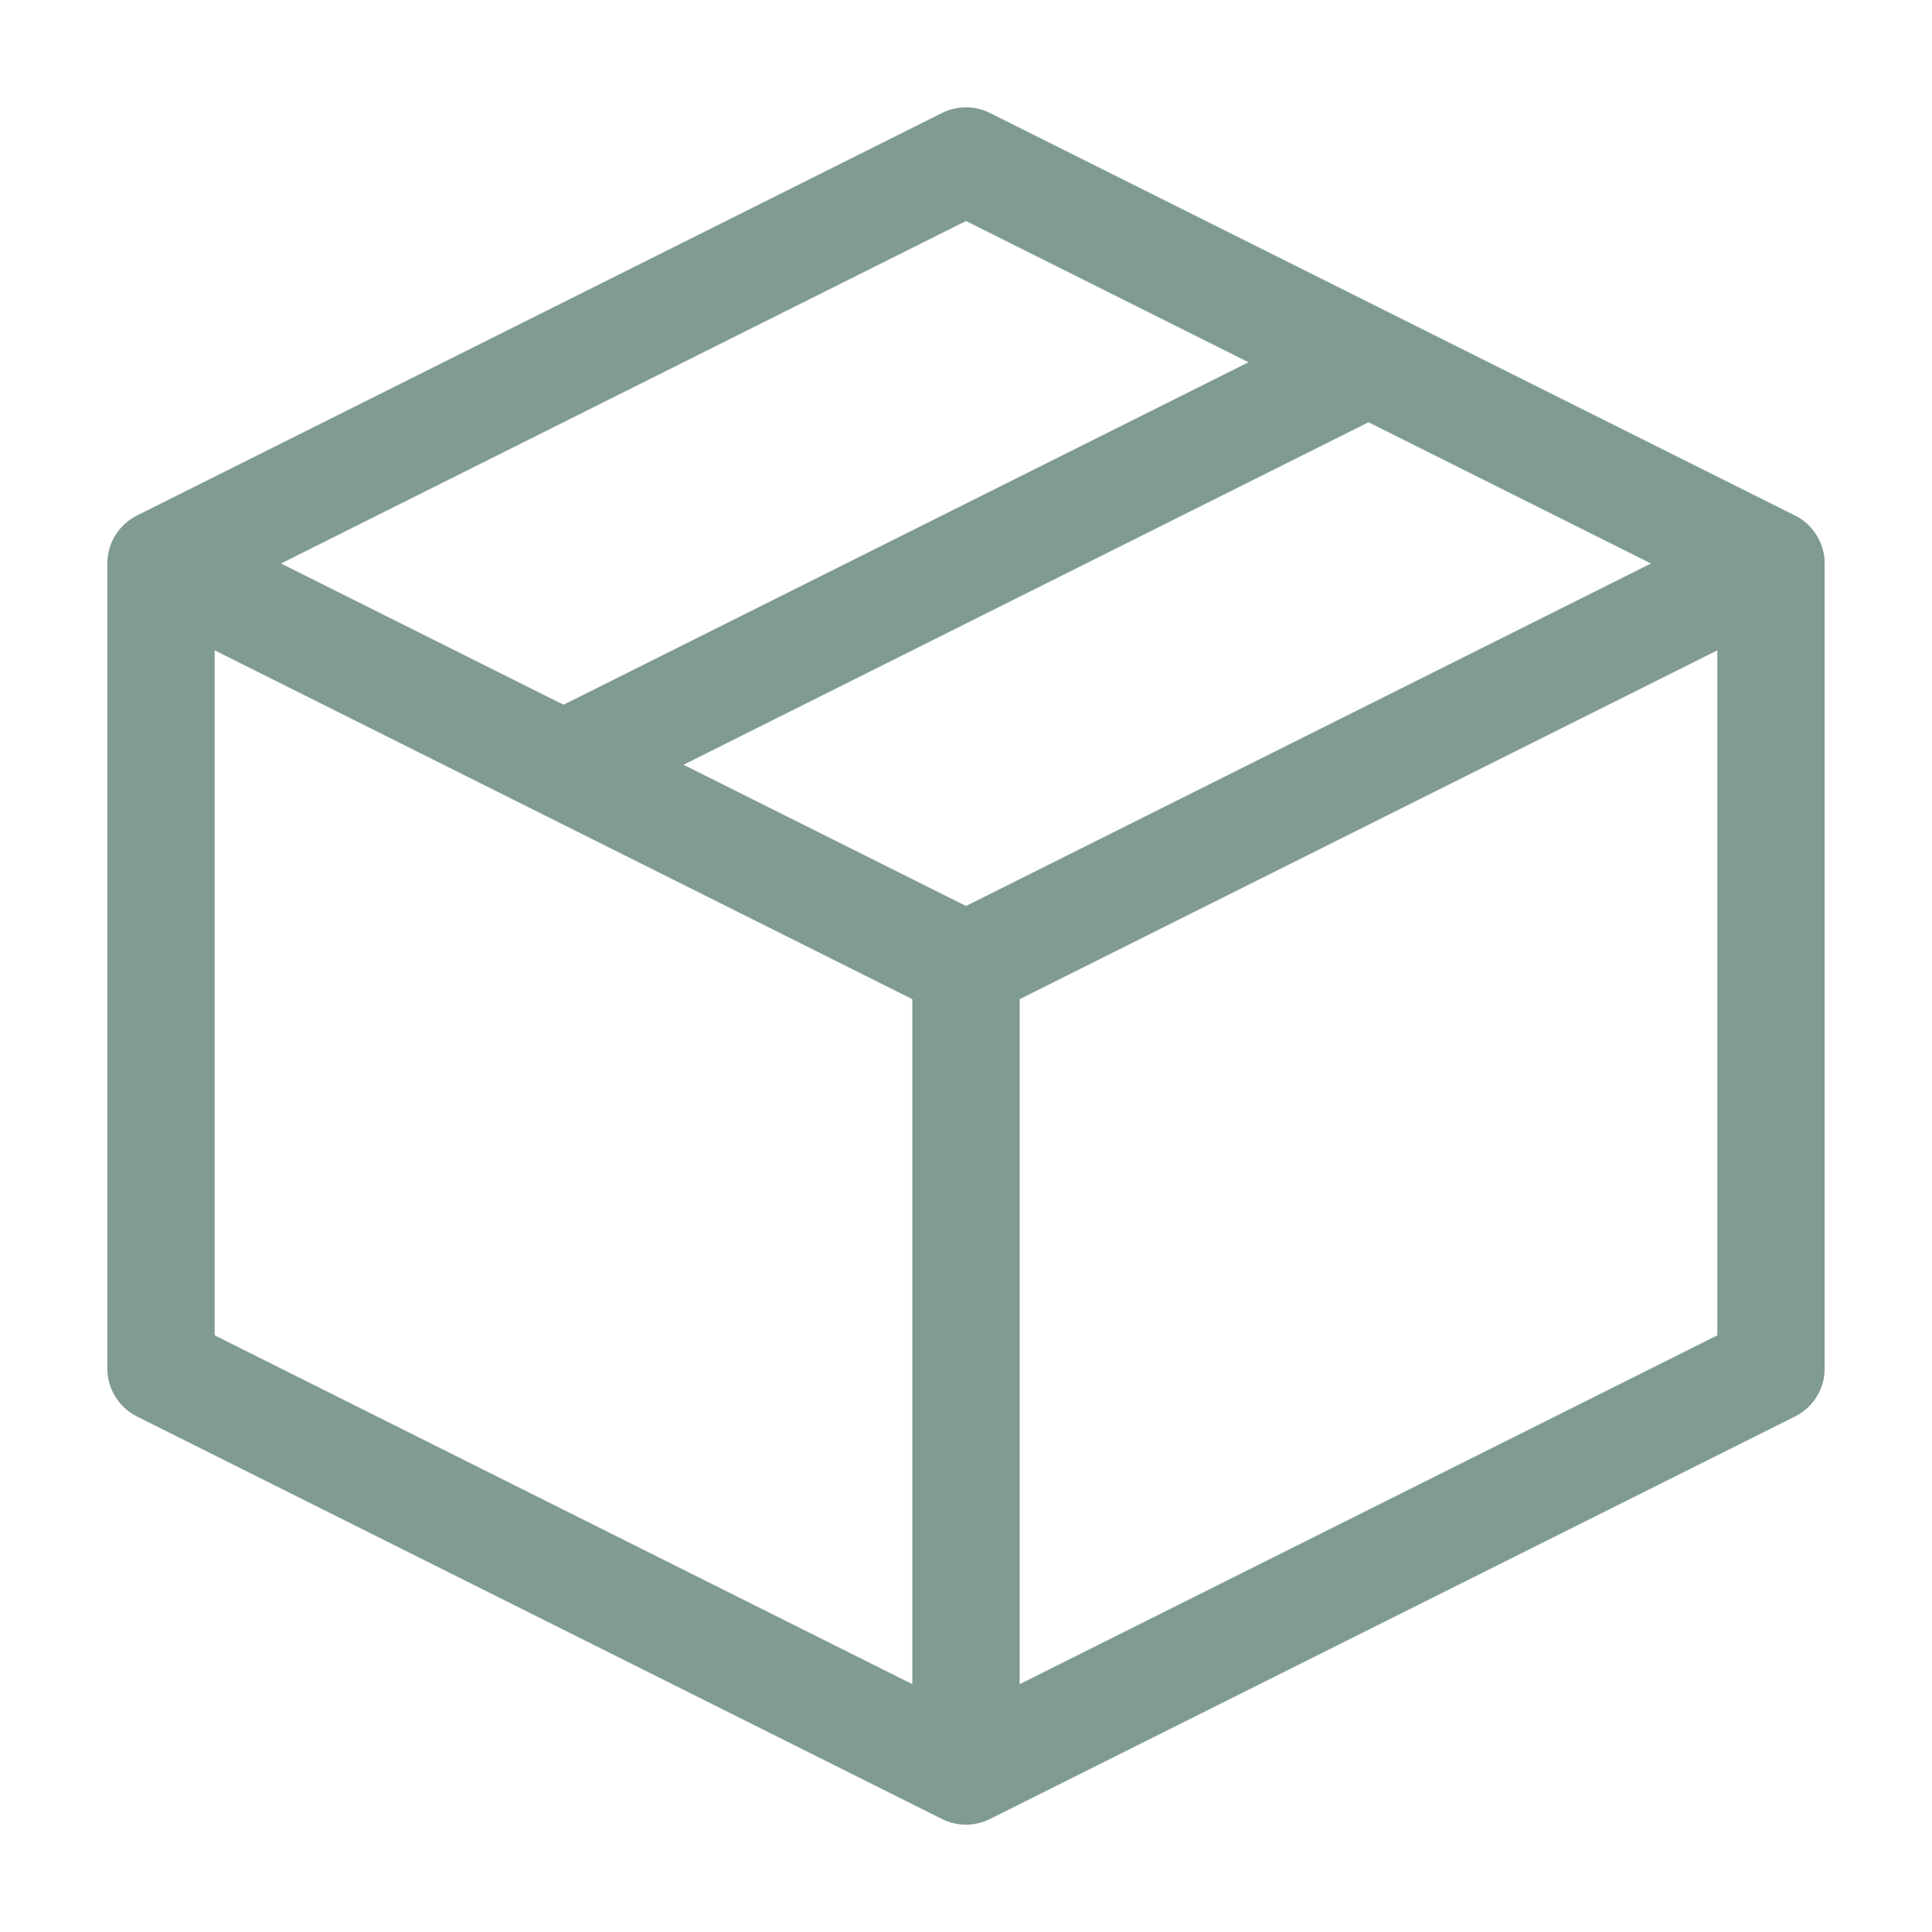
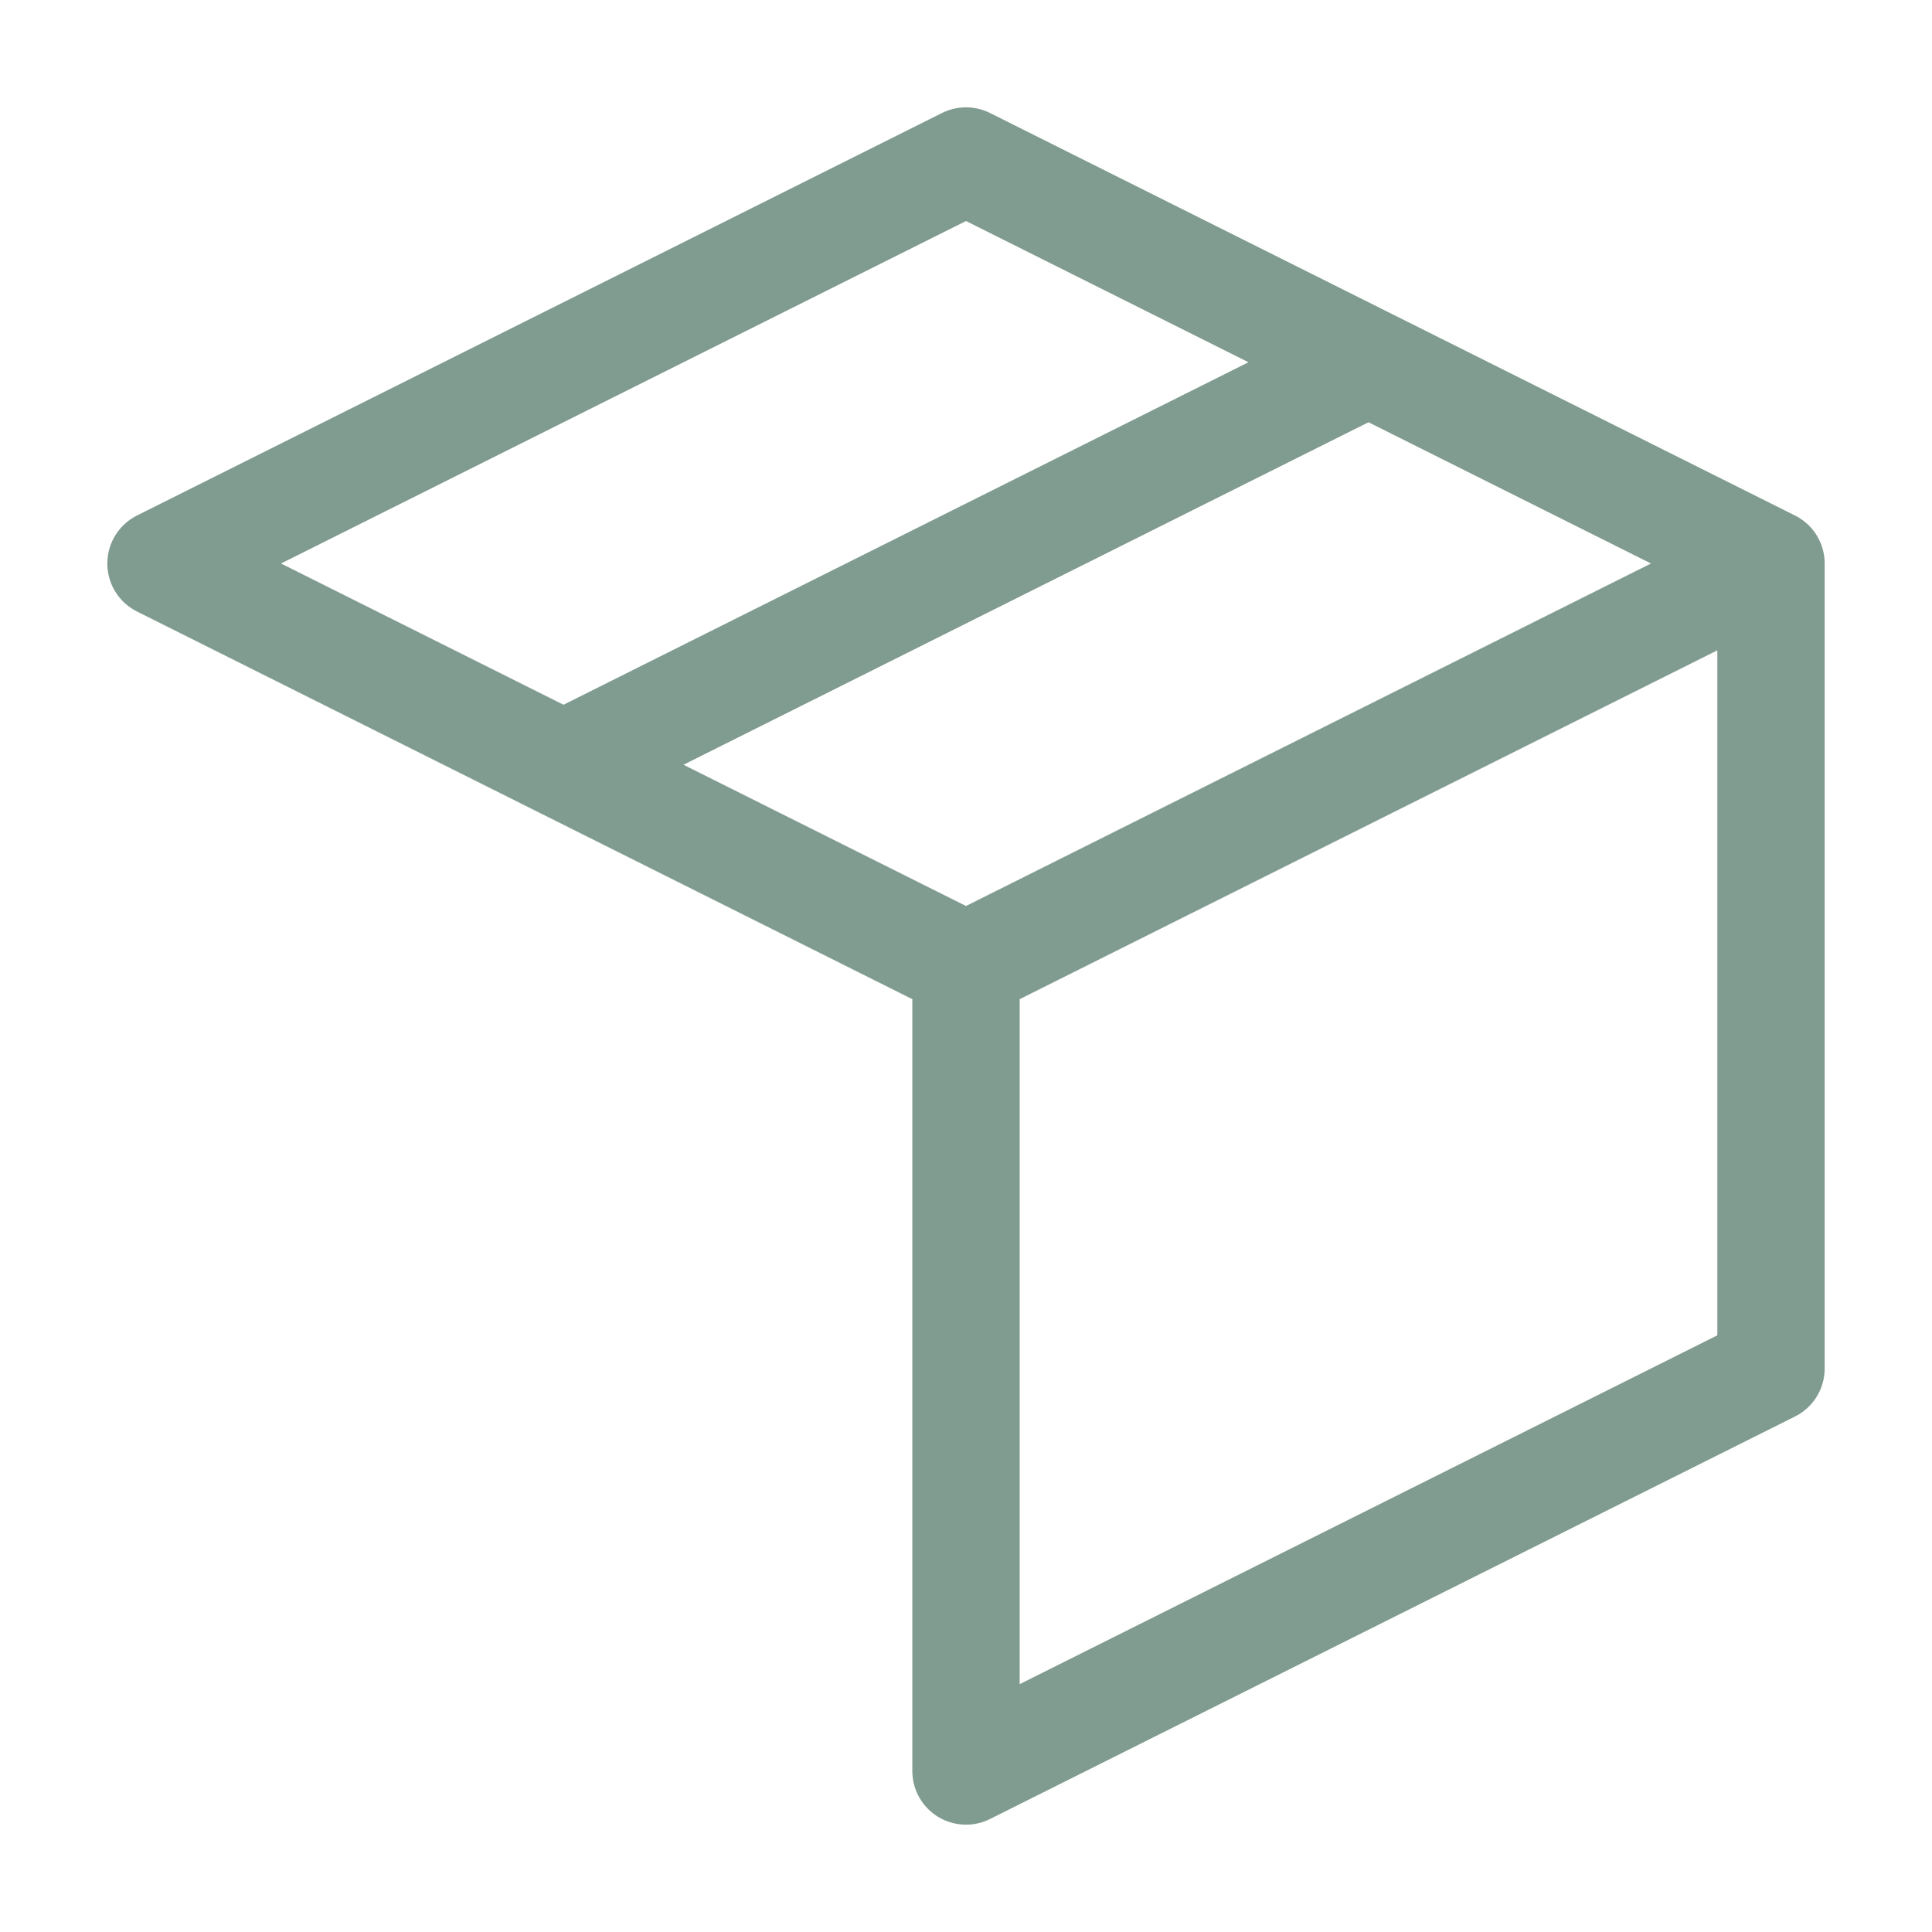
<svg xmlns="http://www.w3.org/2000/svg" width="36" height="36" viewBox="0 0 36 36" fill="none">
-   <path d="M33 10.5L18 3L3 10.5M33 10.5V25.5L18 33M33 10.5L18 18M3 10.5V25.5L18 33M3 10.5L18 18M18 33V18M25.5 6.75L10.5 14.25" stroke="#809B8F" stroke-width="2" stroke-linecap="round" stroke-linejoin="round" />
+   <path d="M33 10.5L18 3L3 10.5M33 10.5V25.5L18 33M33 10.5L18 18V25.5L18 33M3 10.5L18 18M18 33V18M25.5 6.75L10.5 14.25" stroke="#809B8F" stroke-width="2" stroke-linecap="round" stroke-linejoin="round" />
</svg>